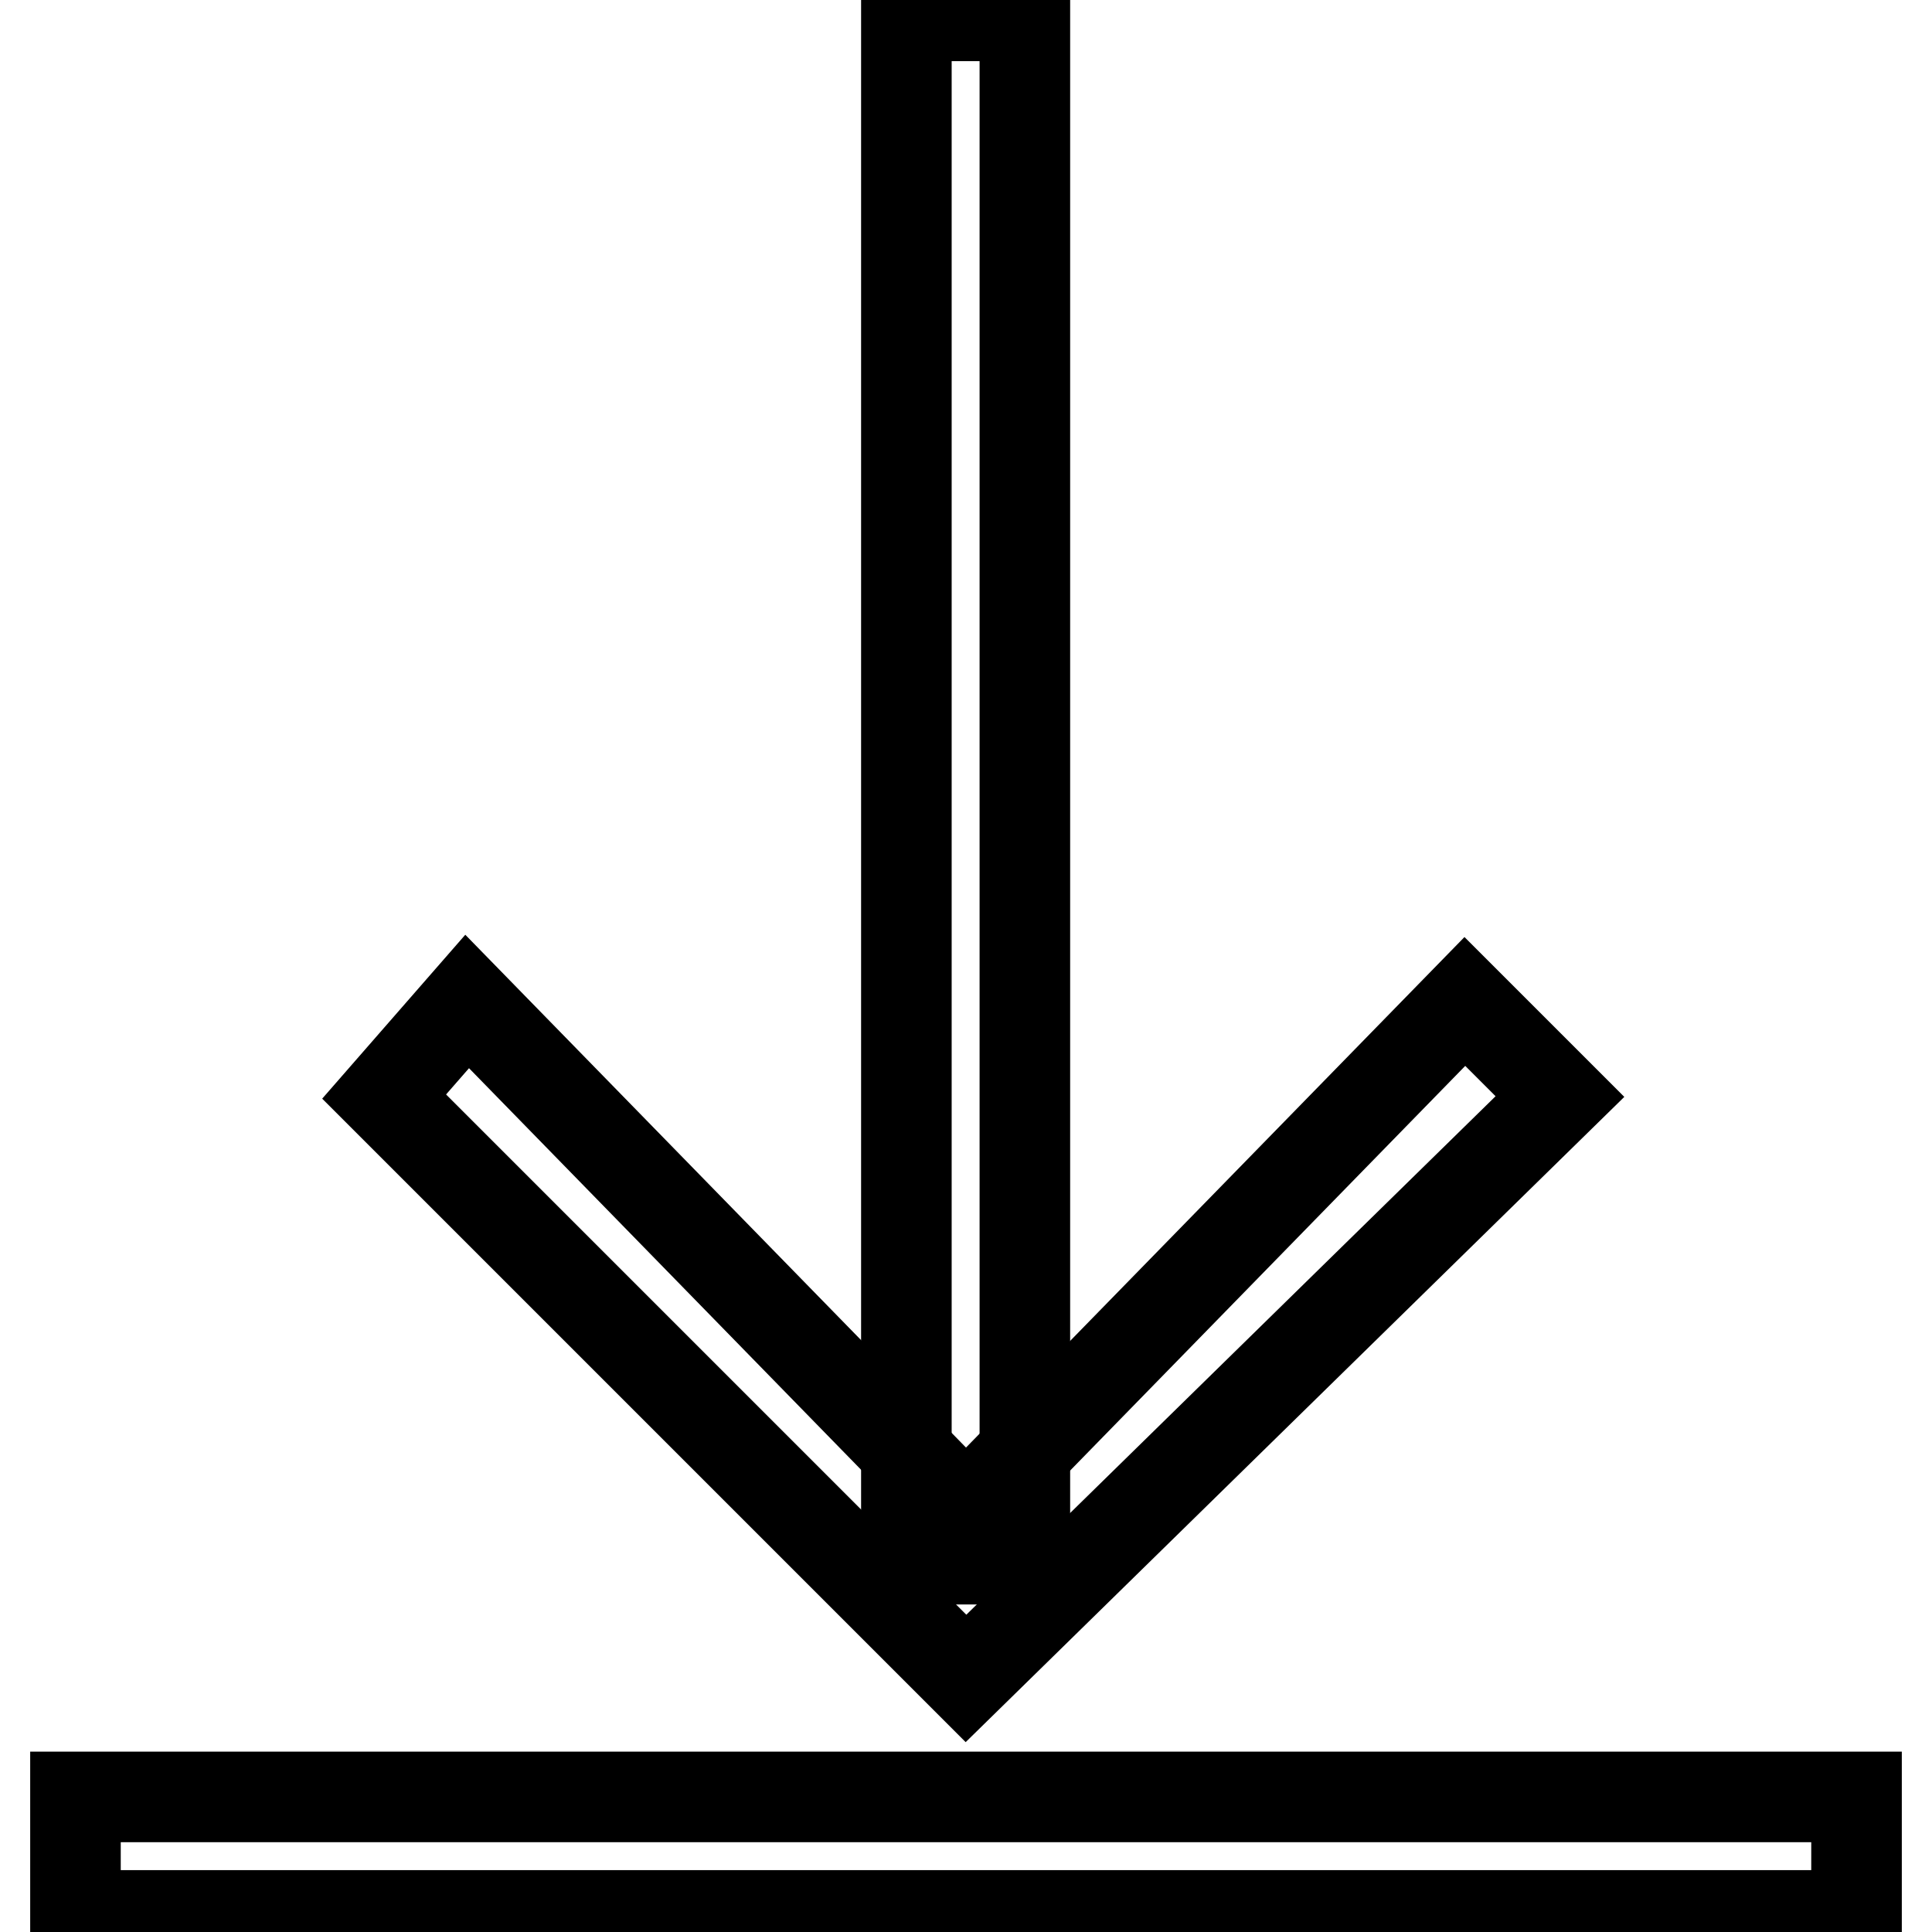
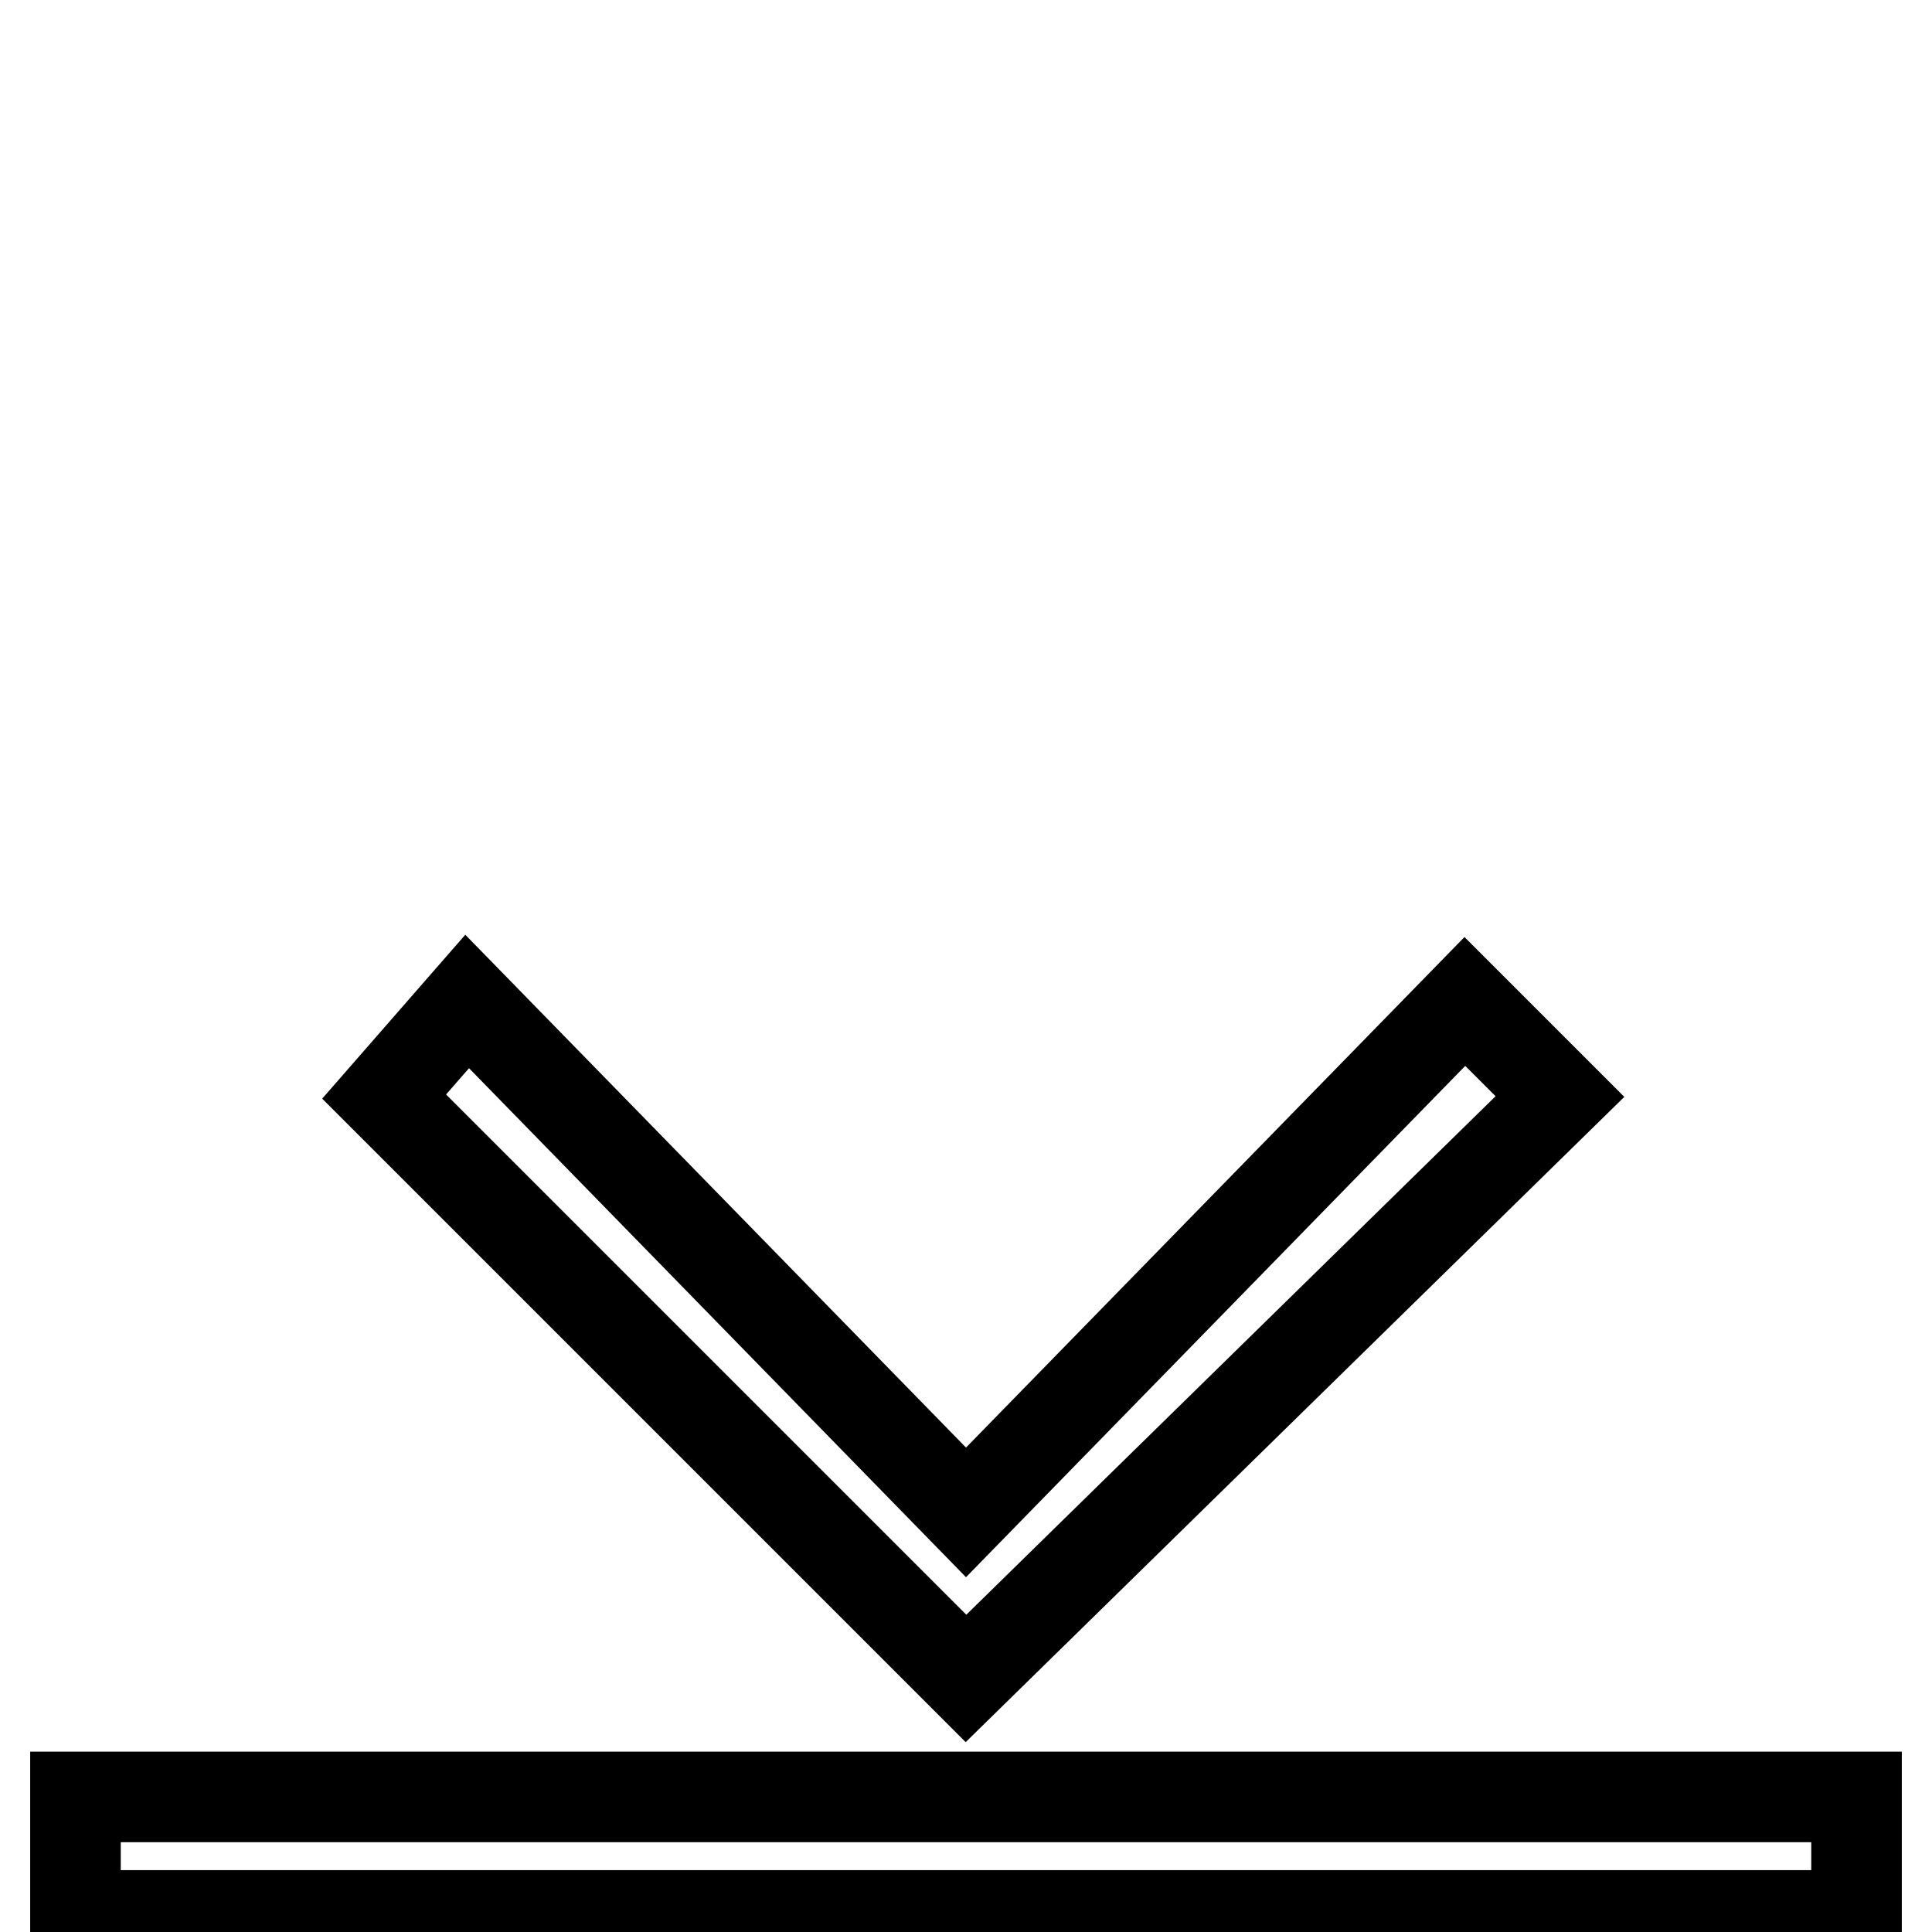
<svg xmlns="http://www.w3.org/2000/svg" version="1.1" x="0px" y="0px" viewBox="0 0 256 256" enable-background="new 0 0 256 256" xml:space="preserve">
  <g>
-     <path stroke-width="12" fill-opacity="0" stroke="#000000" d="M120.1,2.1h15.7v204.5h-15.7V2.1z" />
    <path stroke-width="12" fill-opacity="0" stroke="#000000" d="M194.1,132.7l12.6,12.6L128,222.4l-77.1-77.1l11-12.6l66.1,67.7L194.1,132.7z M10,238.1h236v15.7H10V238.1z " />
  </g>
</svg>